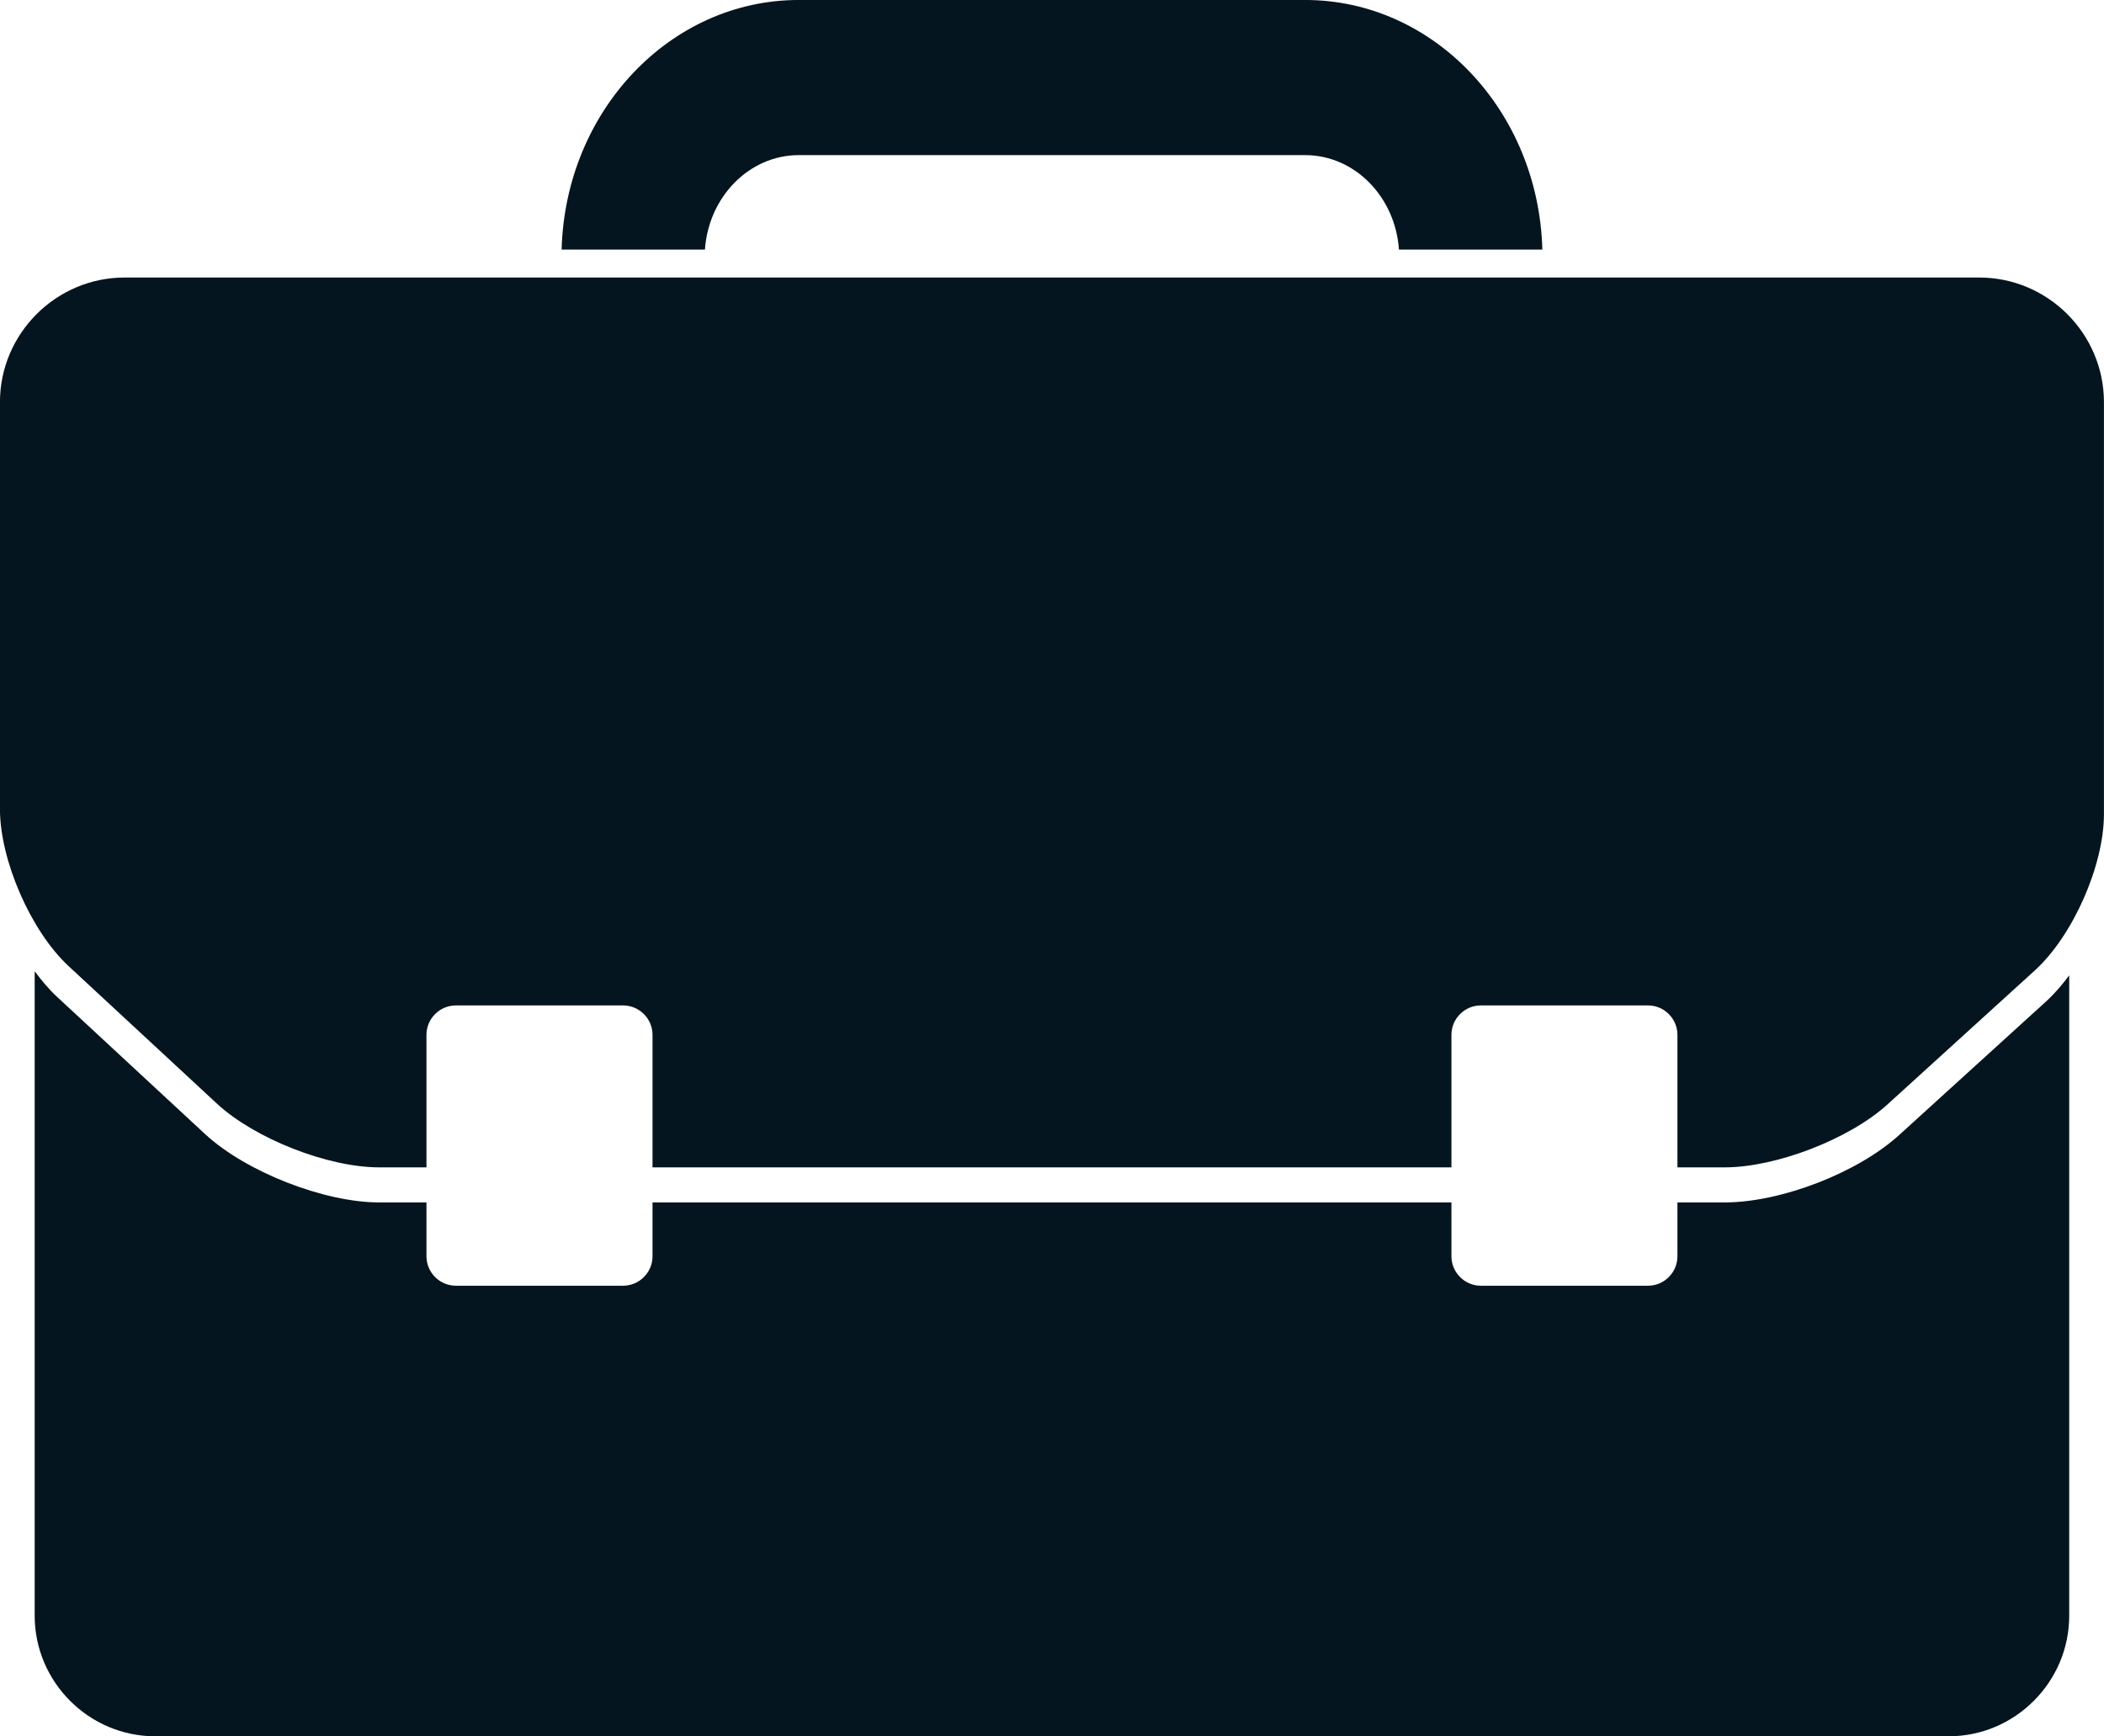
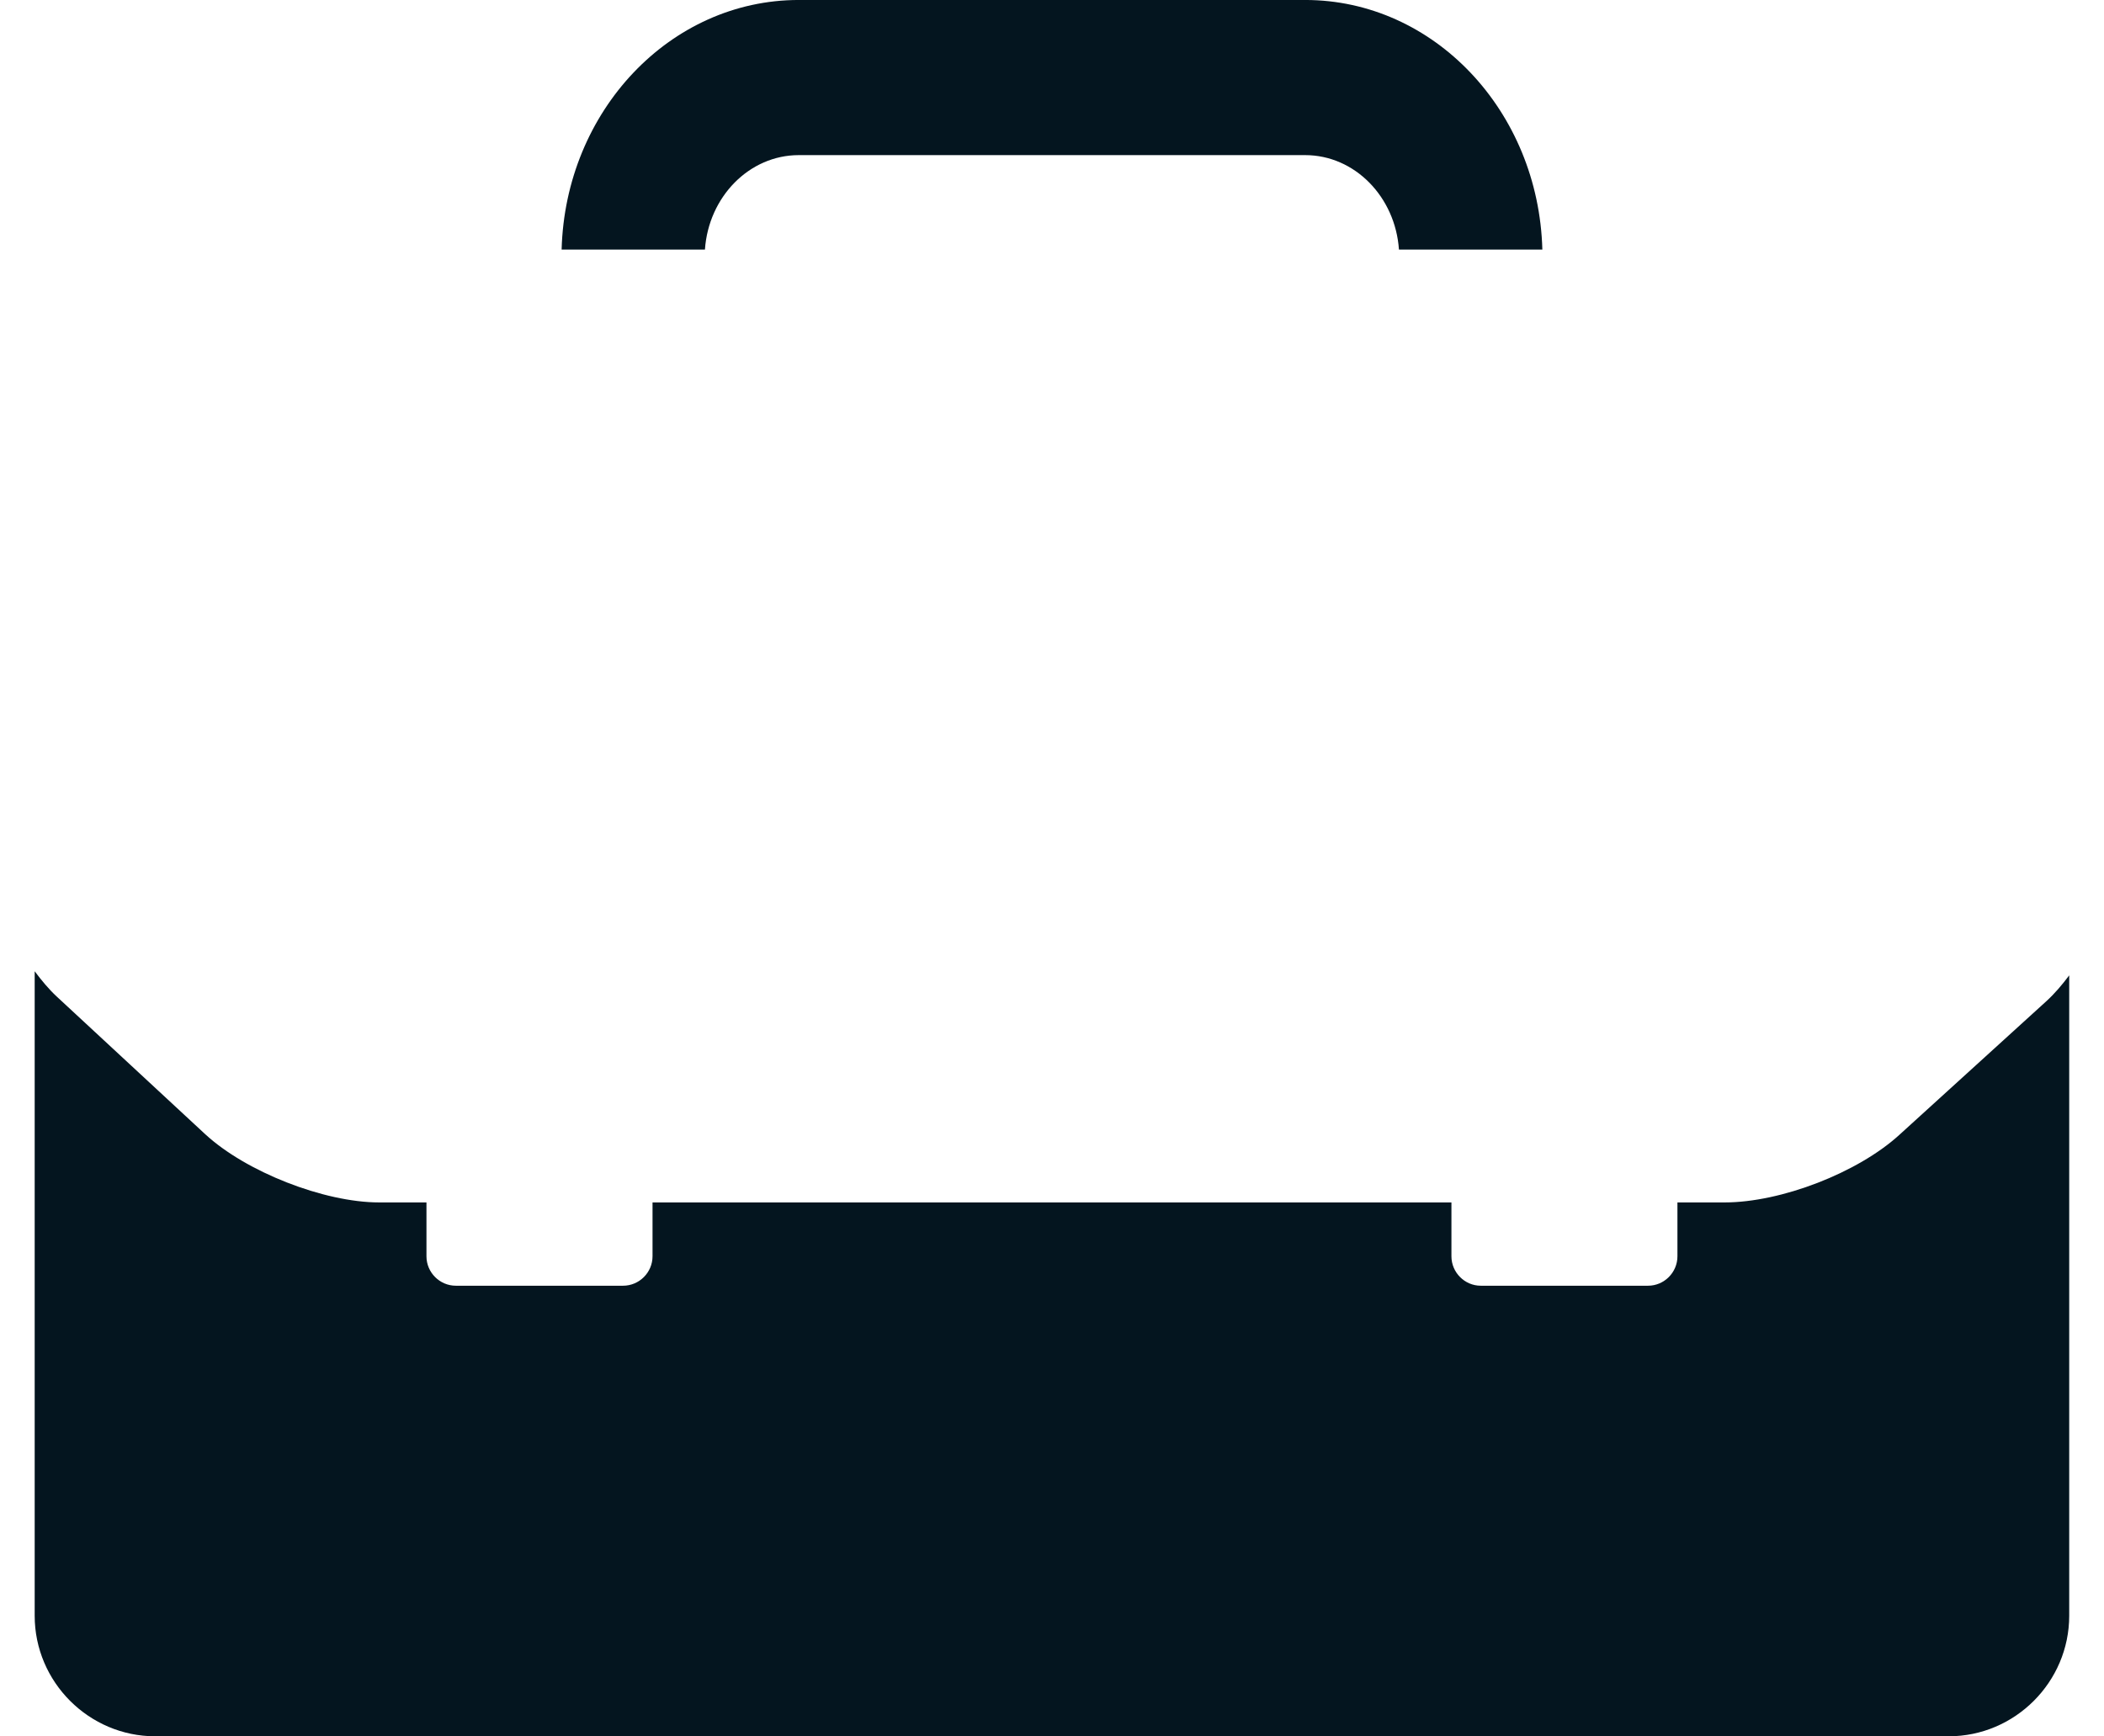
<svg xmlns="http://www.w3.org/2000/svg" fill="#000000" height="1619.3" preserveAspectRatio="xMidYMid meet" version="1" viewBox="245.3 416.6 1962.0 1619.3" width="1962" zoomAndPan="magnify">
  <g fill="#04151f" id="change1_1">
    <path d="M 902.66 649.363 C 906.043 600.176 943.988 561.27 990.172 561.27 L 1462.391 561.27 C 1508.566 561.27 1546.461 600.176 1549.832 649.363 L 1683.555 649.363 C 1680.094 520.137 1582.422 416.582 1462.391 416.582 L 990.172 416.582 C 870.141 416.582 772.469 520.137 769.016 649.363 L 902.66 649.363" />
-     <path d="M 2090.98 675.434 L 361.516 675.434 C 297.57 675.434 245.25 727.746 245.25 791.703 L 245.25 1171.02 C 245.25 1218.941 274.062 1284.922 309.195 1317.57 L 447.754 1446.031 C 482.953 1478.551 550.988 1505.32 598.898 1505.32 L 642.977 1505.32 L 642.977 1381.711 C 642.977 1366.633 655.309 1354.301 670.383 1354.301 L 826.32 1354.301 C 841.461 1354.301 853.785 1366.633 853.785 1381.711 L 853.785 1505.32 L 1598.777 1505.32 L 1598.777 1381.711 C 1598.777 1366.633 1611.113 1354.301 1626.117 1354.301 L 1782.117 1354.301 C 1797.188 1354.301 1809.523 1366.633 1809.523 1381.711 L 1809.523 1505.32 L 1853.602 1505.32 C 1901.633 1505.32 1969.934 1478.871 2005.32 1446.68 L 2142.723 1321.723 C 2178.242 1289.461 2207.25 1223.859 2207.25 1175.812 L 2207.25 791.703 C 2207.25 727.746 2154.926 675.434 2090.98 675.434" />
    <path d="M 2153.727 1350.18 L 2016.309 1475.129 C 1977.562 1510.398 1906.086 1538.02 1853.594 1538.02 L 1809.523 1538.02 L 1809.523 1588.238 C 1809.523 1603.309 1797.195 1615.699 1782.117 1615.699 L 1626.113 1615.699 C 1611.105 1615.699 1598.777 1603.309 1598.777 1588.238 L 1598.777 1538.02 L 853.789 1538.02 L 853.789 1588.238 C 853.789 1603.309 841.461 1615.699 826.32 1615.699 L 670.383 1615.699 C 655.309 1615.699 642.98 1603.309 642.98 1588.238 L 642.98 1538.02 L 598.898 1538.02 C 547.41 1538.02 474.652 1509.469 436.676 1474.398 L 298.082 1345.902 C 290.895 1339.219 284.125 1331.078 277.641 1322.422 L 277.641 1923.488 C 277.641 1985.262 328.234 2035.918 390.074 2035.918 L 2062.434 2035.918 C 2124.266 2035.918 2174.859 1985.262 2174.859 1923.488 L 2174.859 1326.262 C 2168.176 1335.141 2161.156 1343.41 2153.727 1350.18" />
  </g>
</svg>